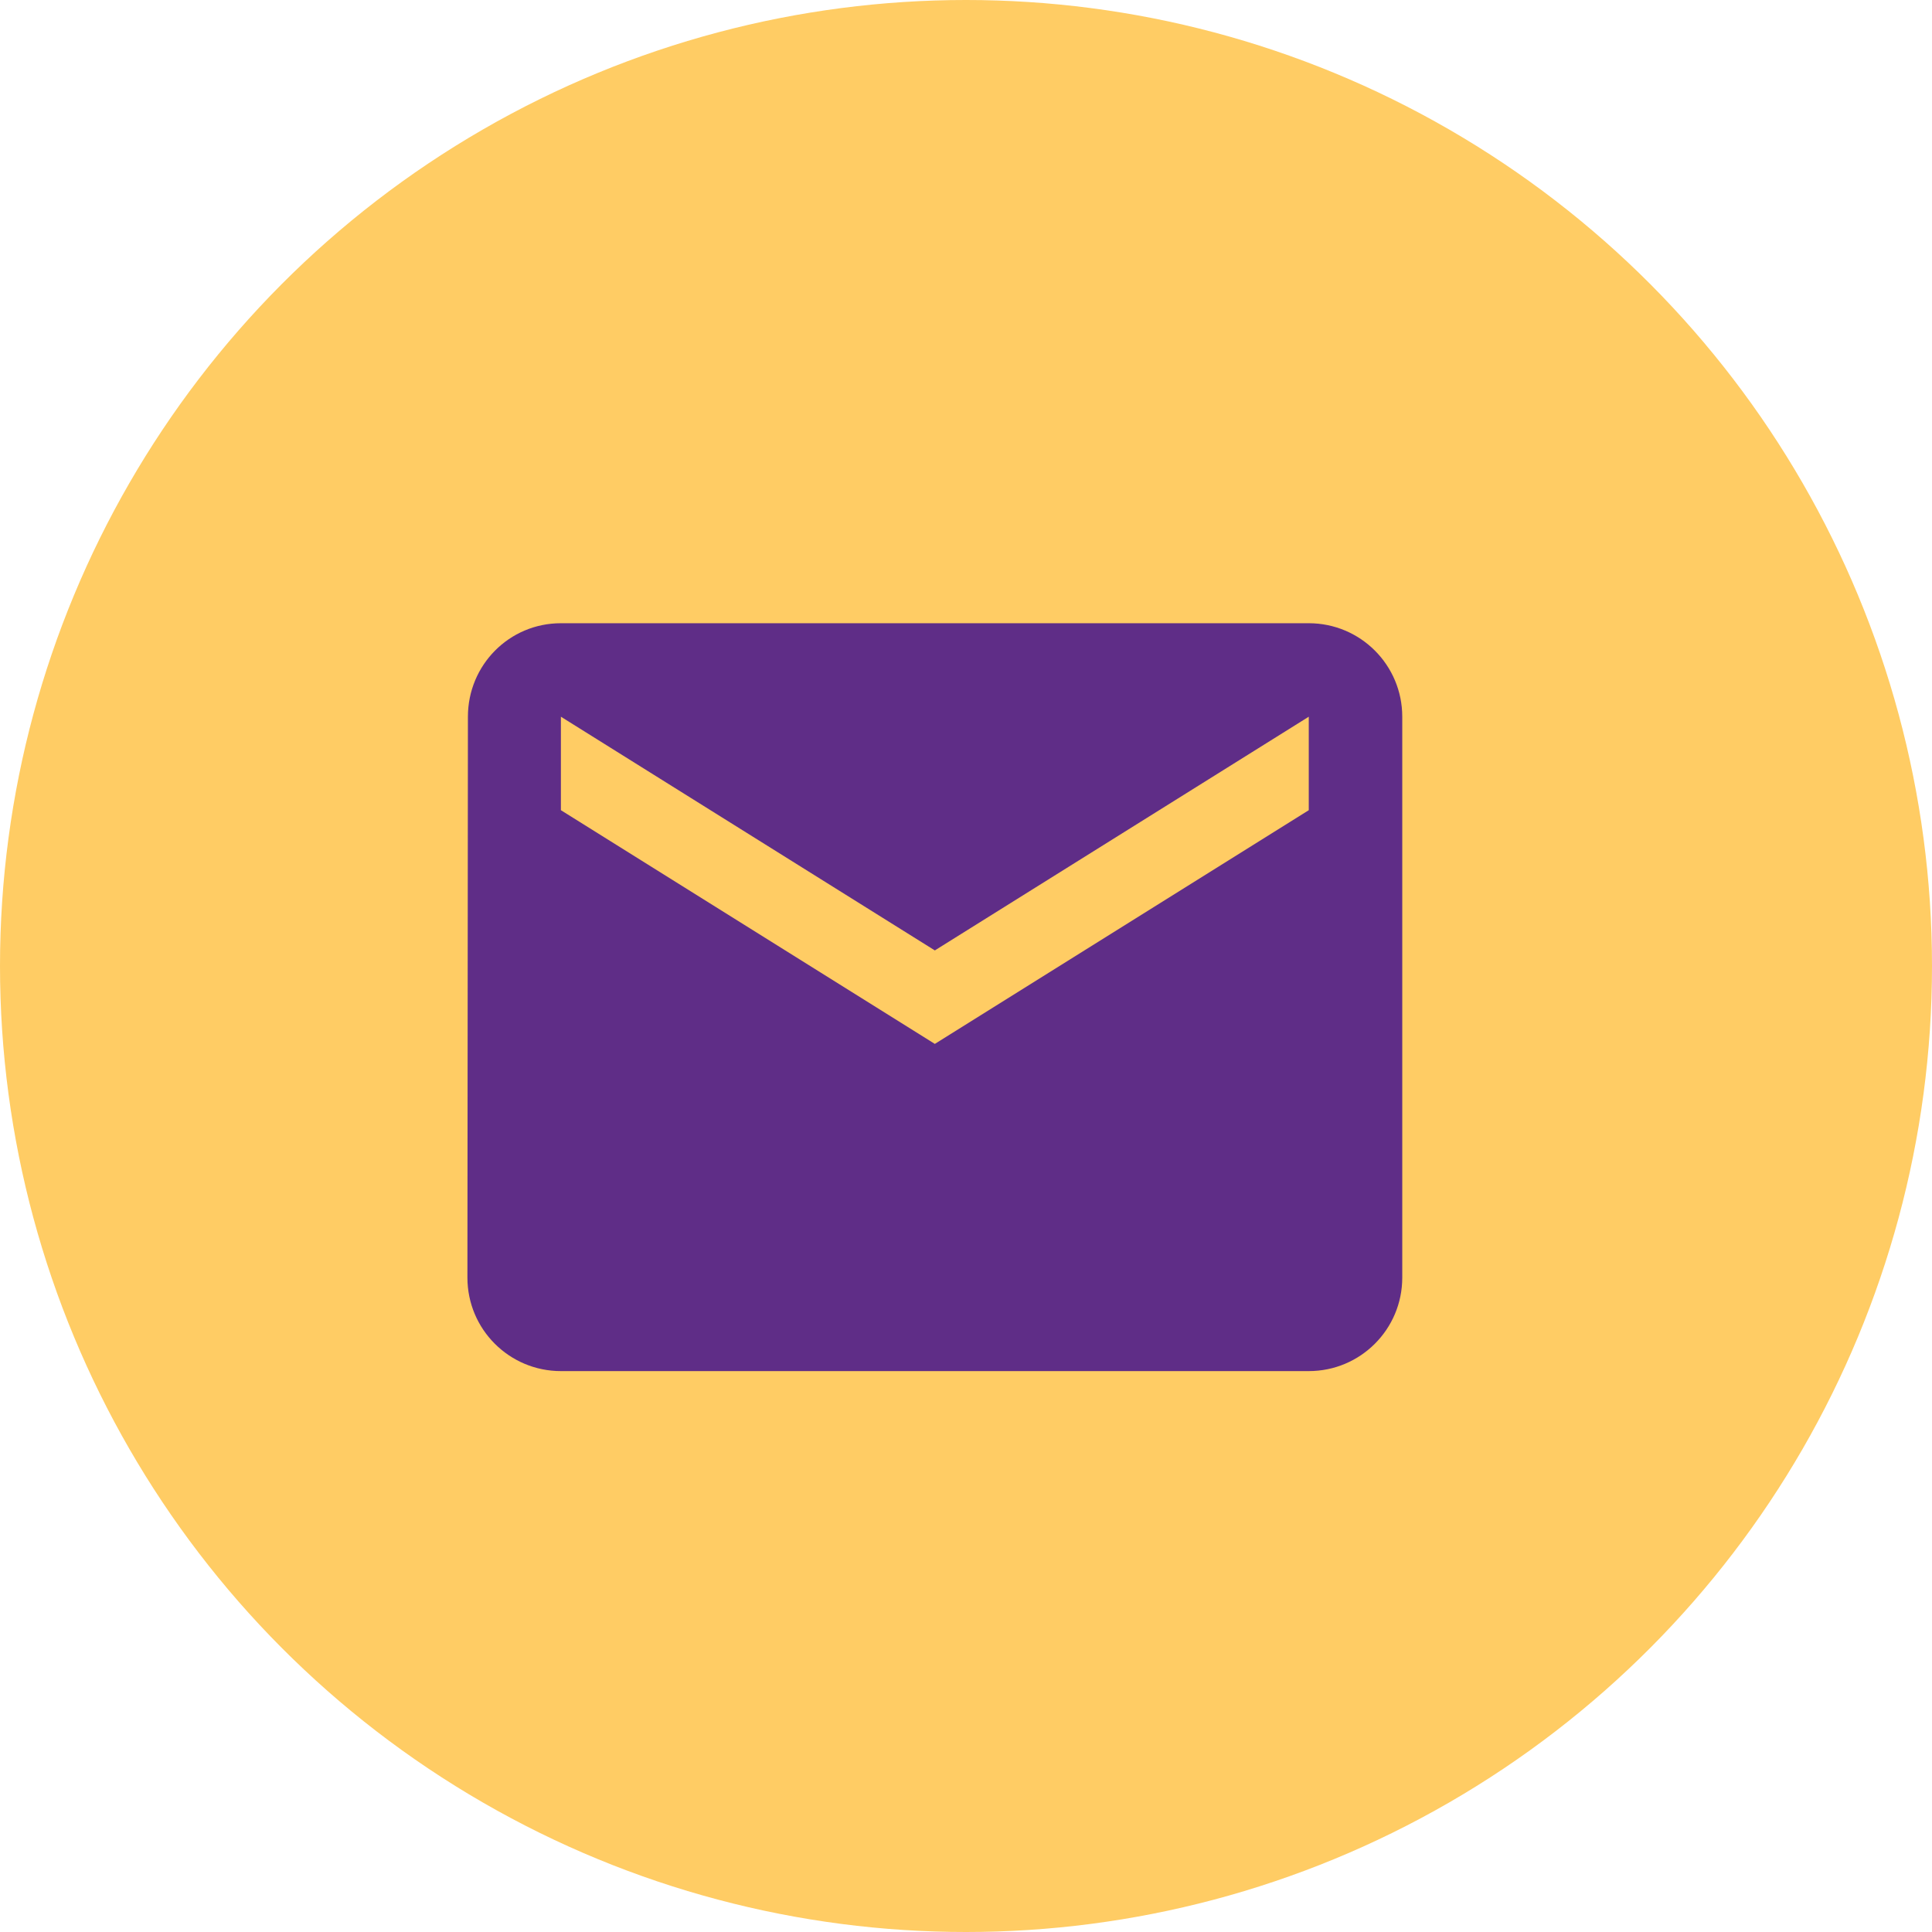
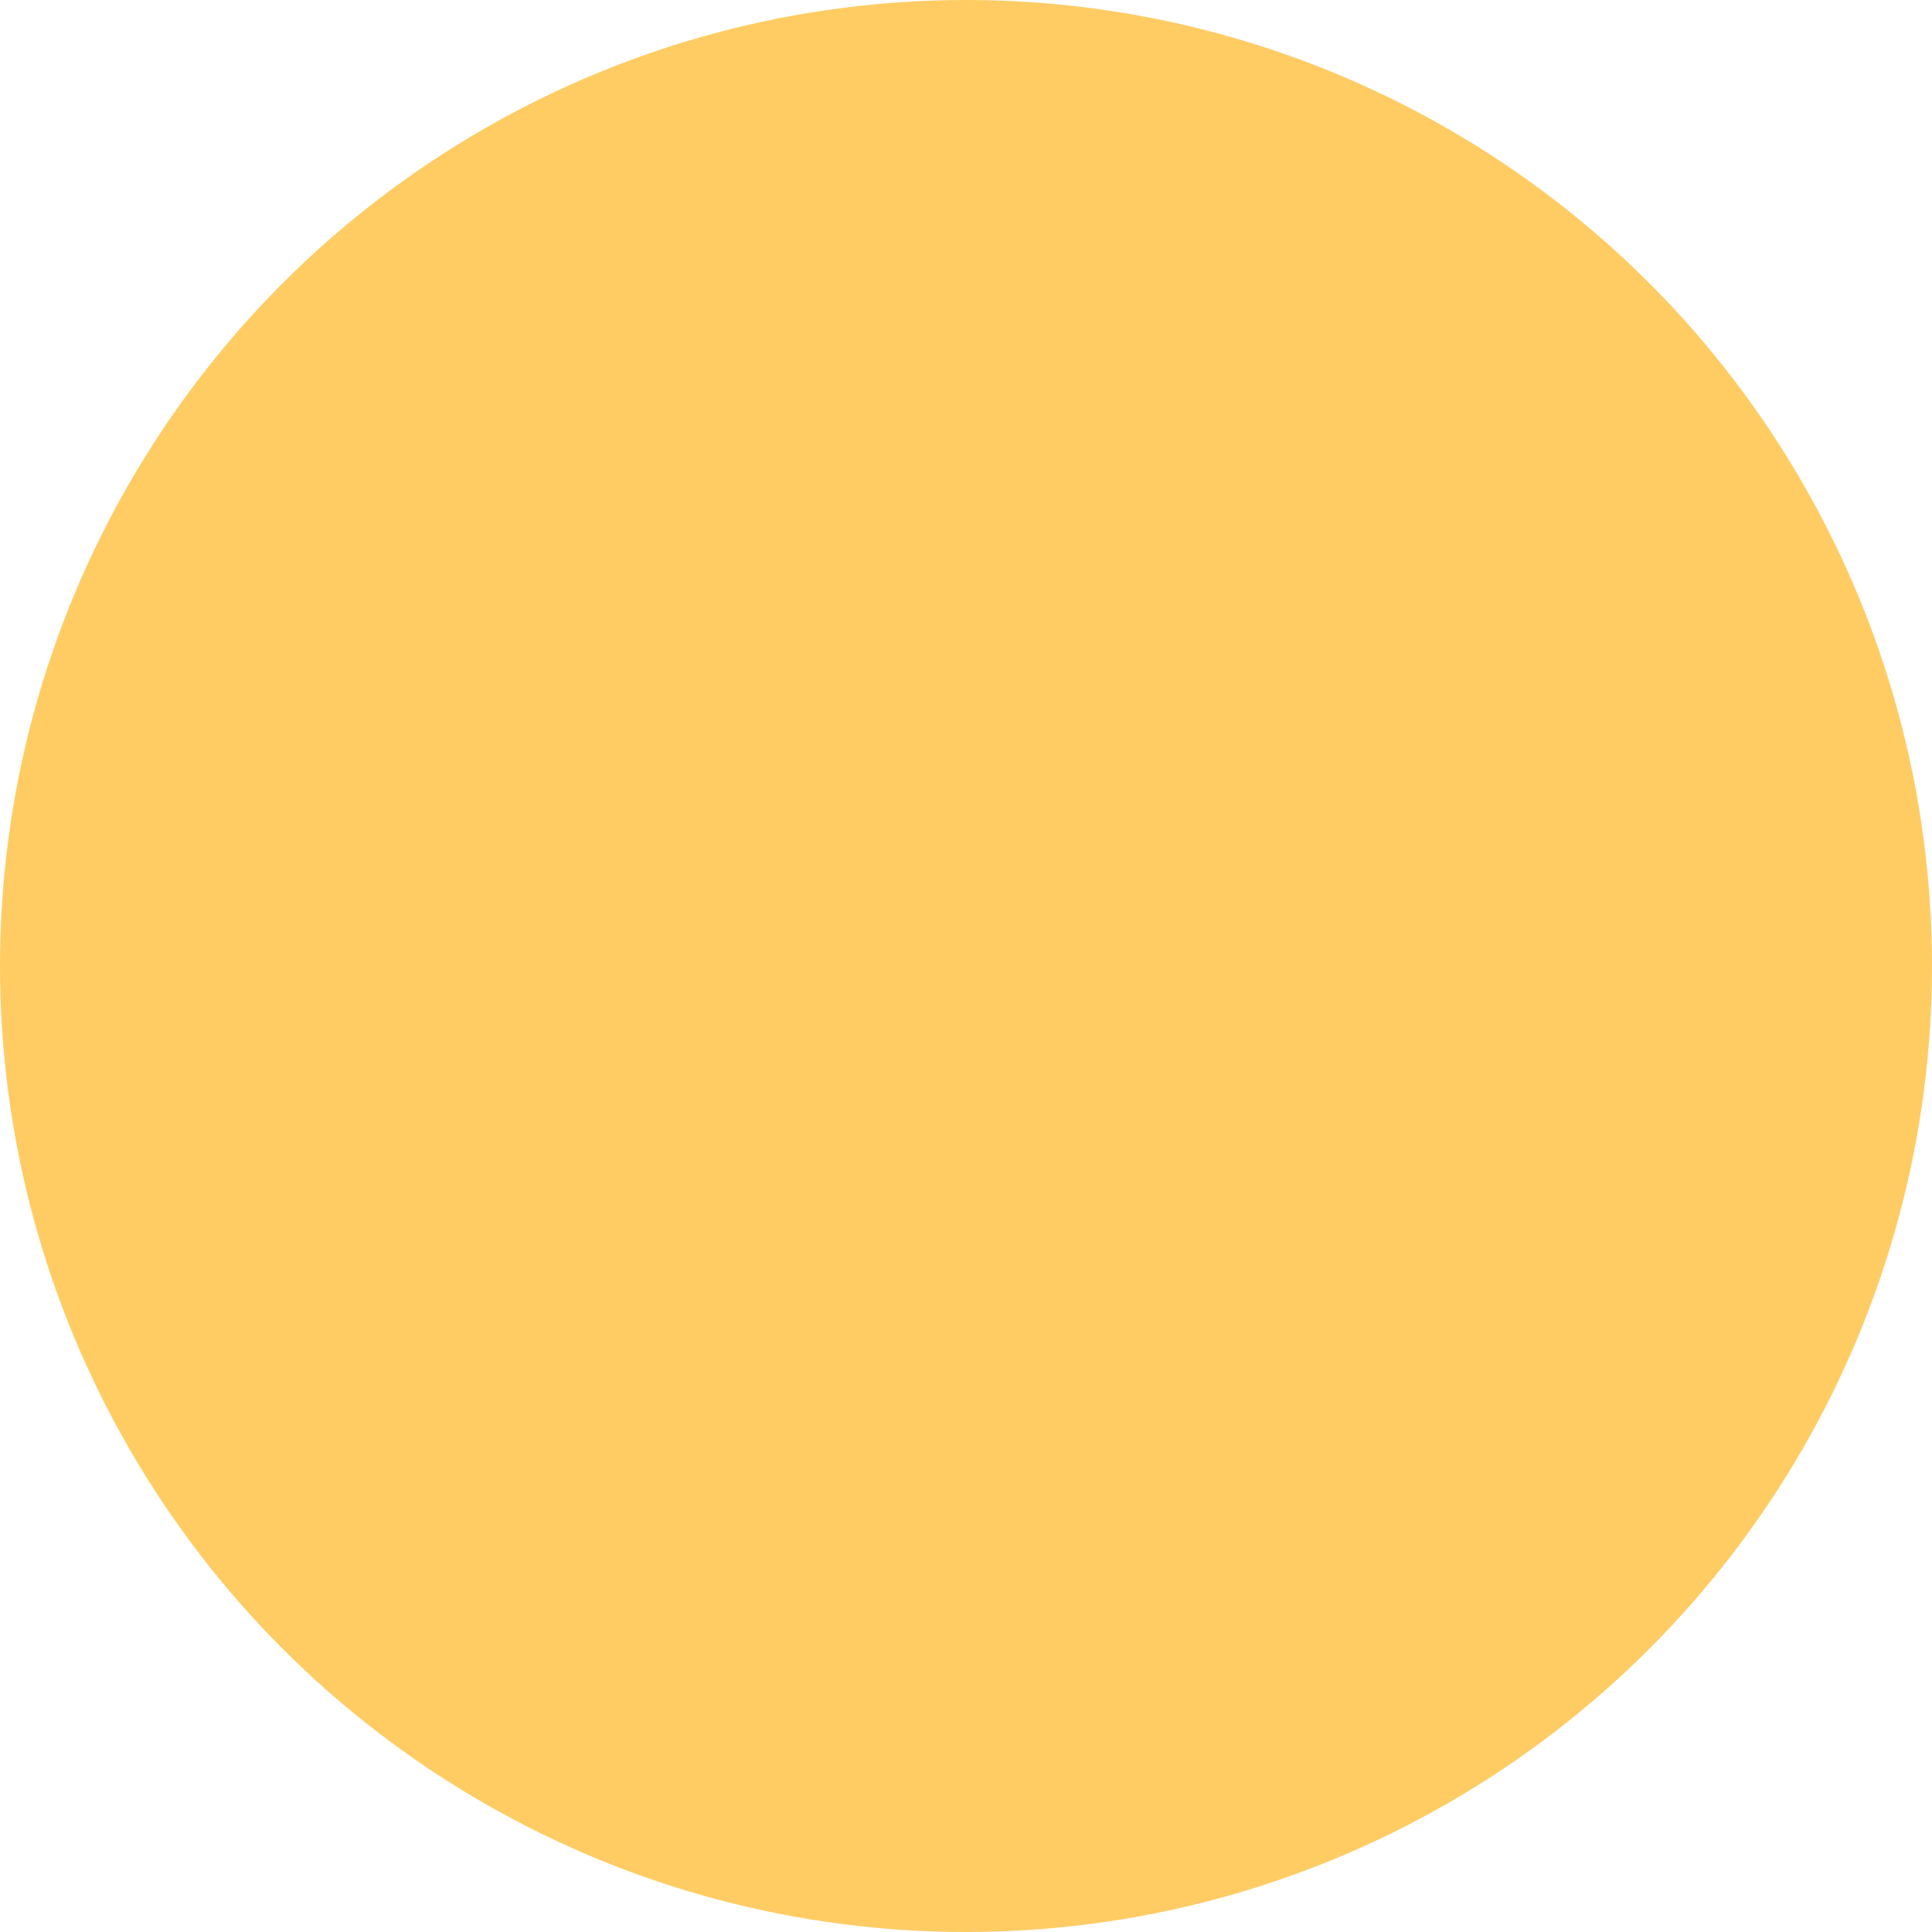
<svg xmlns="http://www.w3.org/2000/svg" width="31" height="31" viewBox="0 0 31 31" fill="none">
  <circle cx="15.5" cy="15.5" r="15.5" fill="#FFCC64" />
-   <path d="M21 10H9C8.171 10 7.508 10.671 7.508 11.5L7.5 20.5C7.5 21.329 8.171 22 9 22H21C21.829 22 22.5 21.329 22.5 20.5V11.5C22.5 10.671 21.829 10 21 10ZM21 13L15 16.75L9 13V11.5L15 15.25L21 11.5V13Z" fill="#5F2D87" />
</svg>